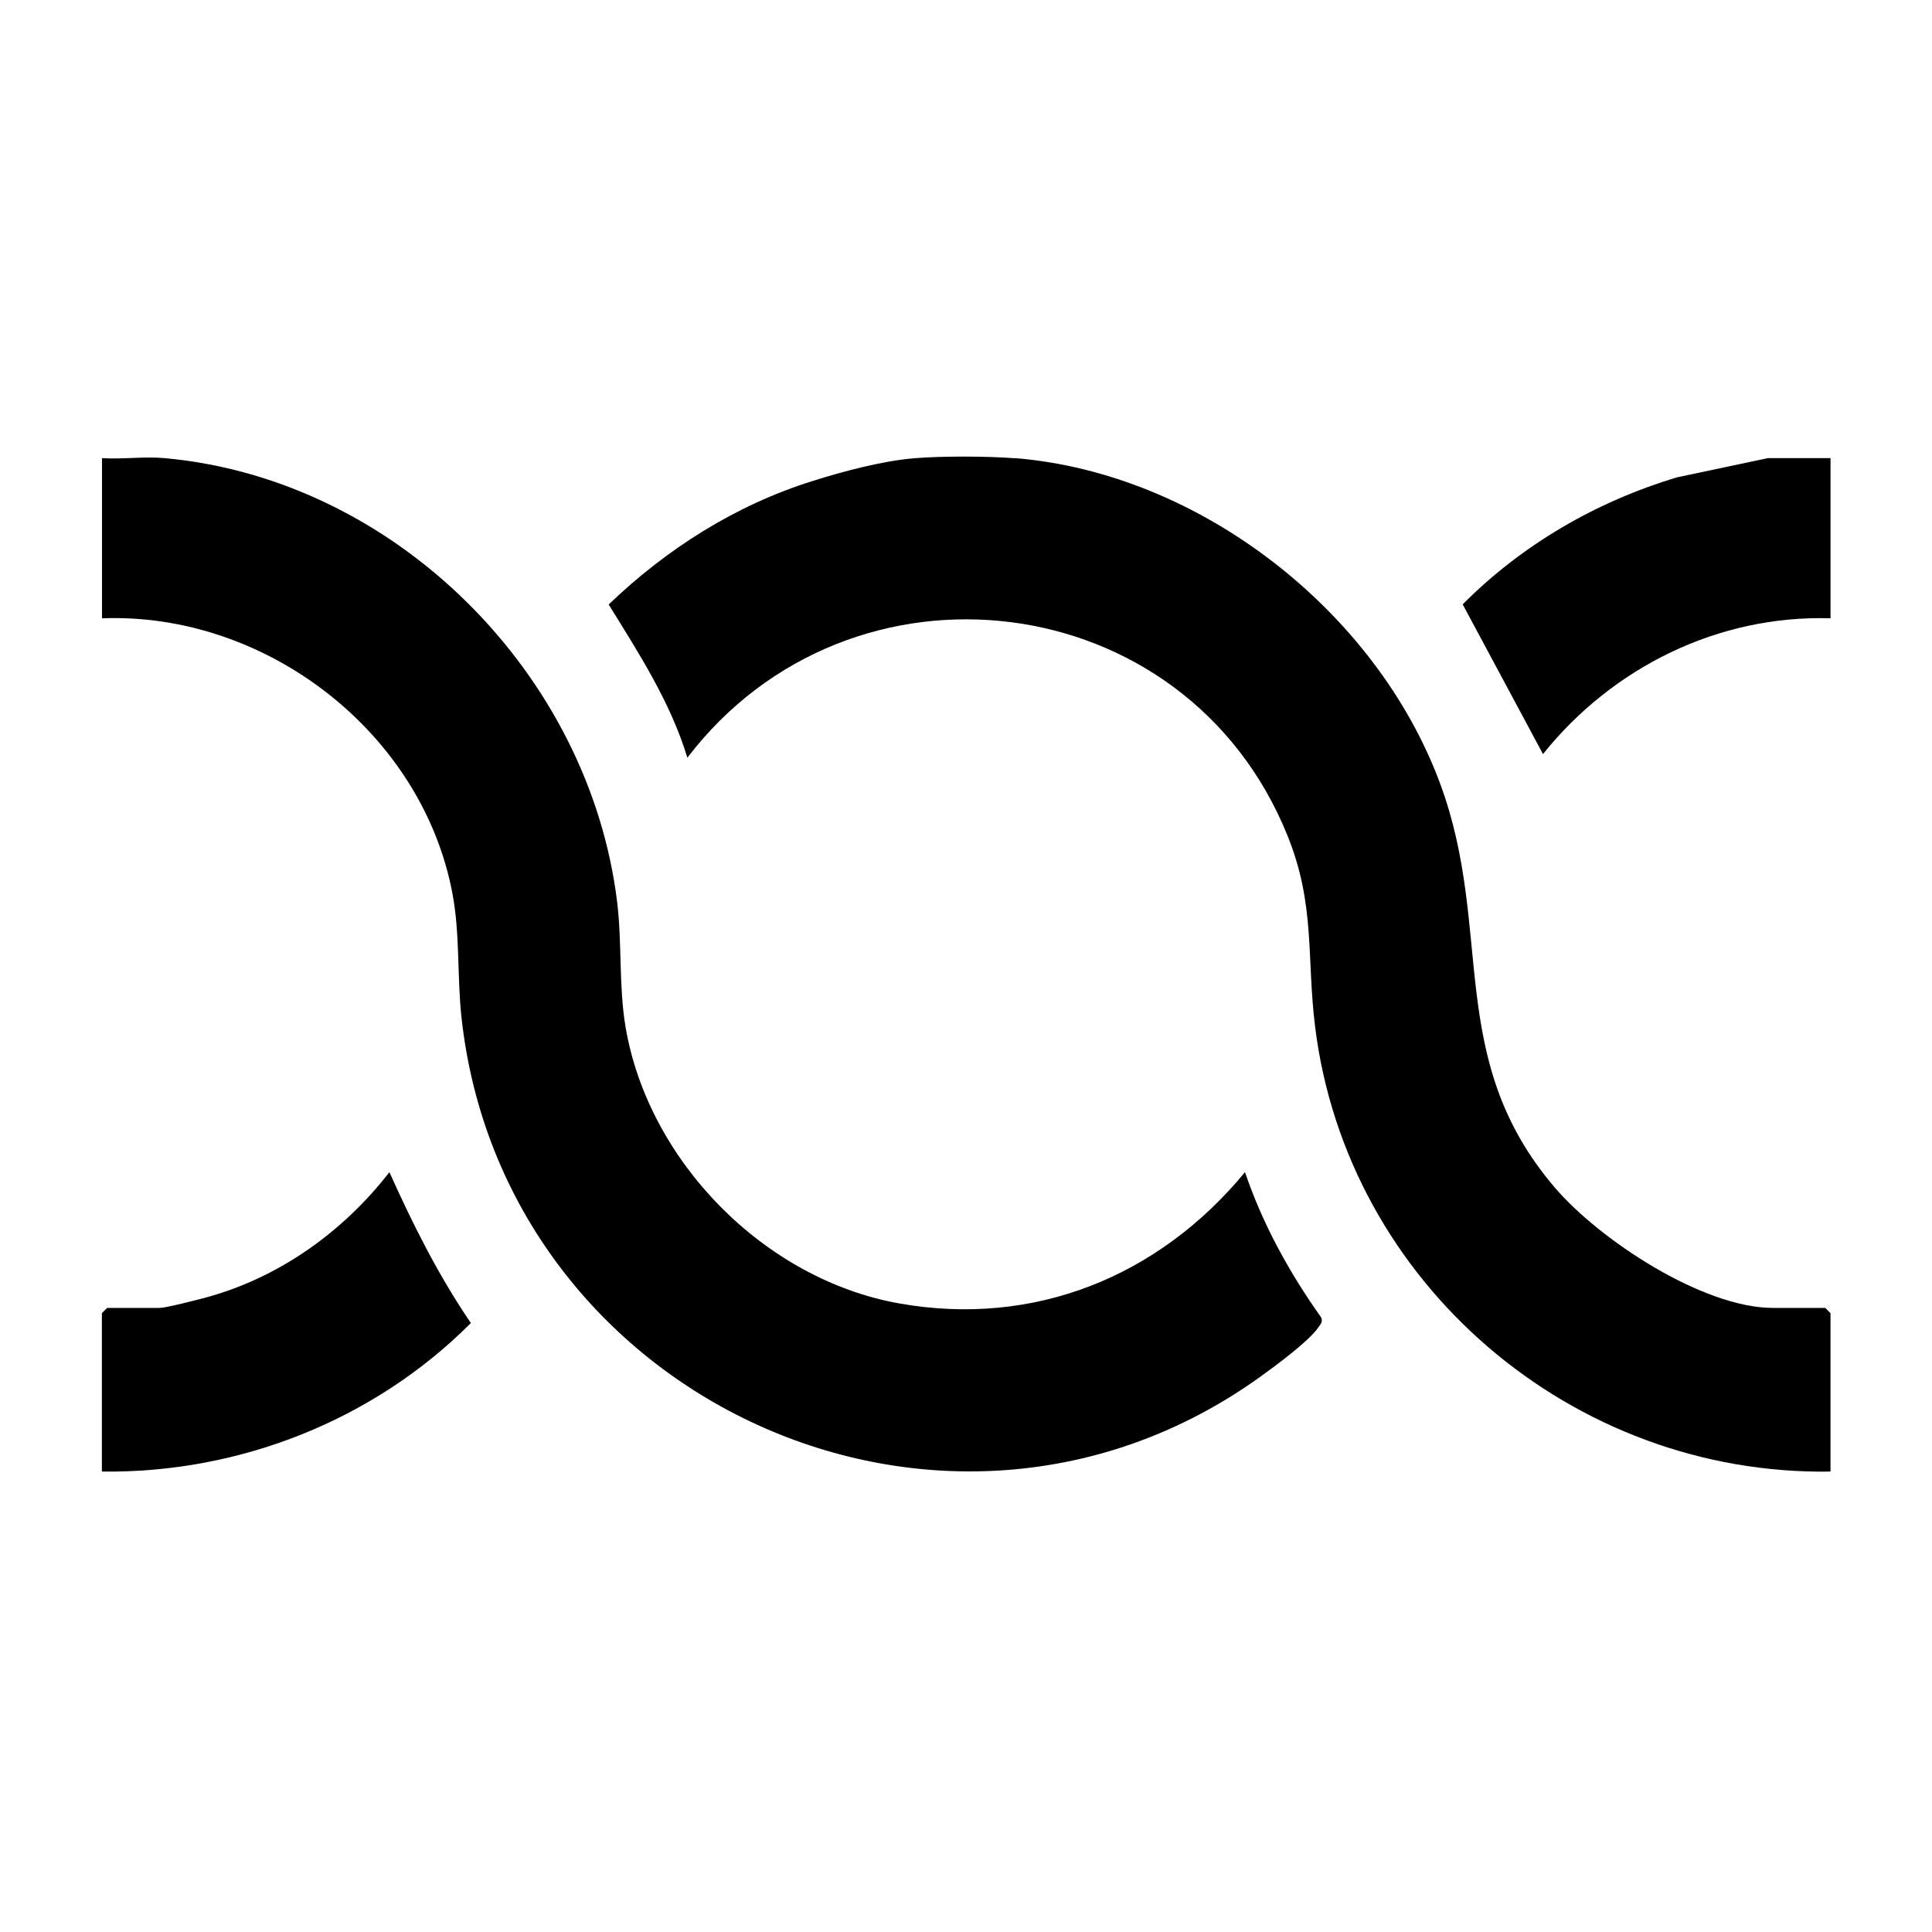
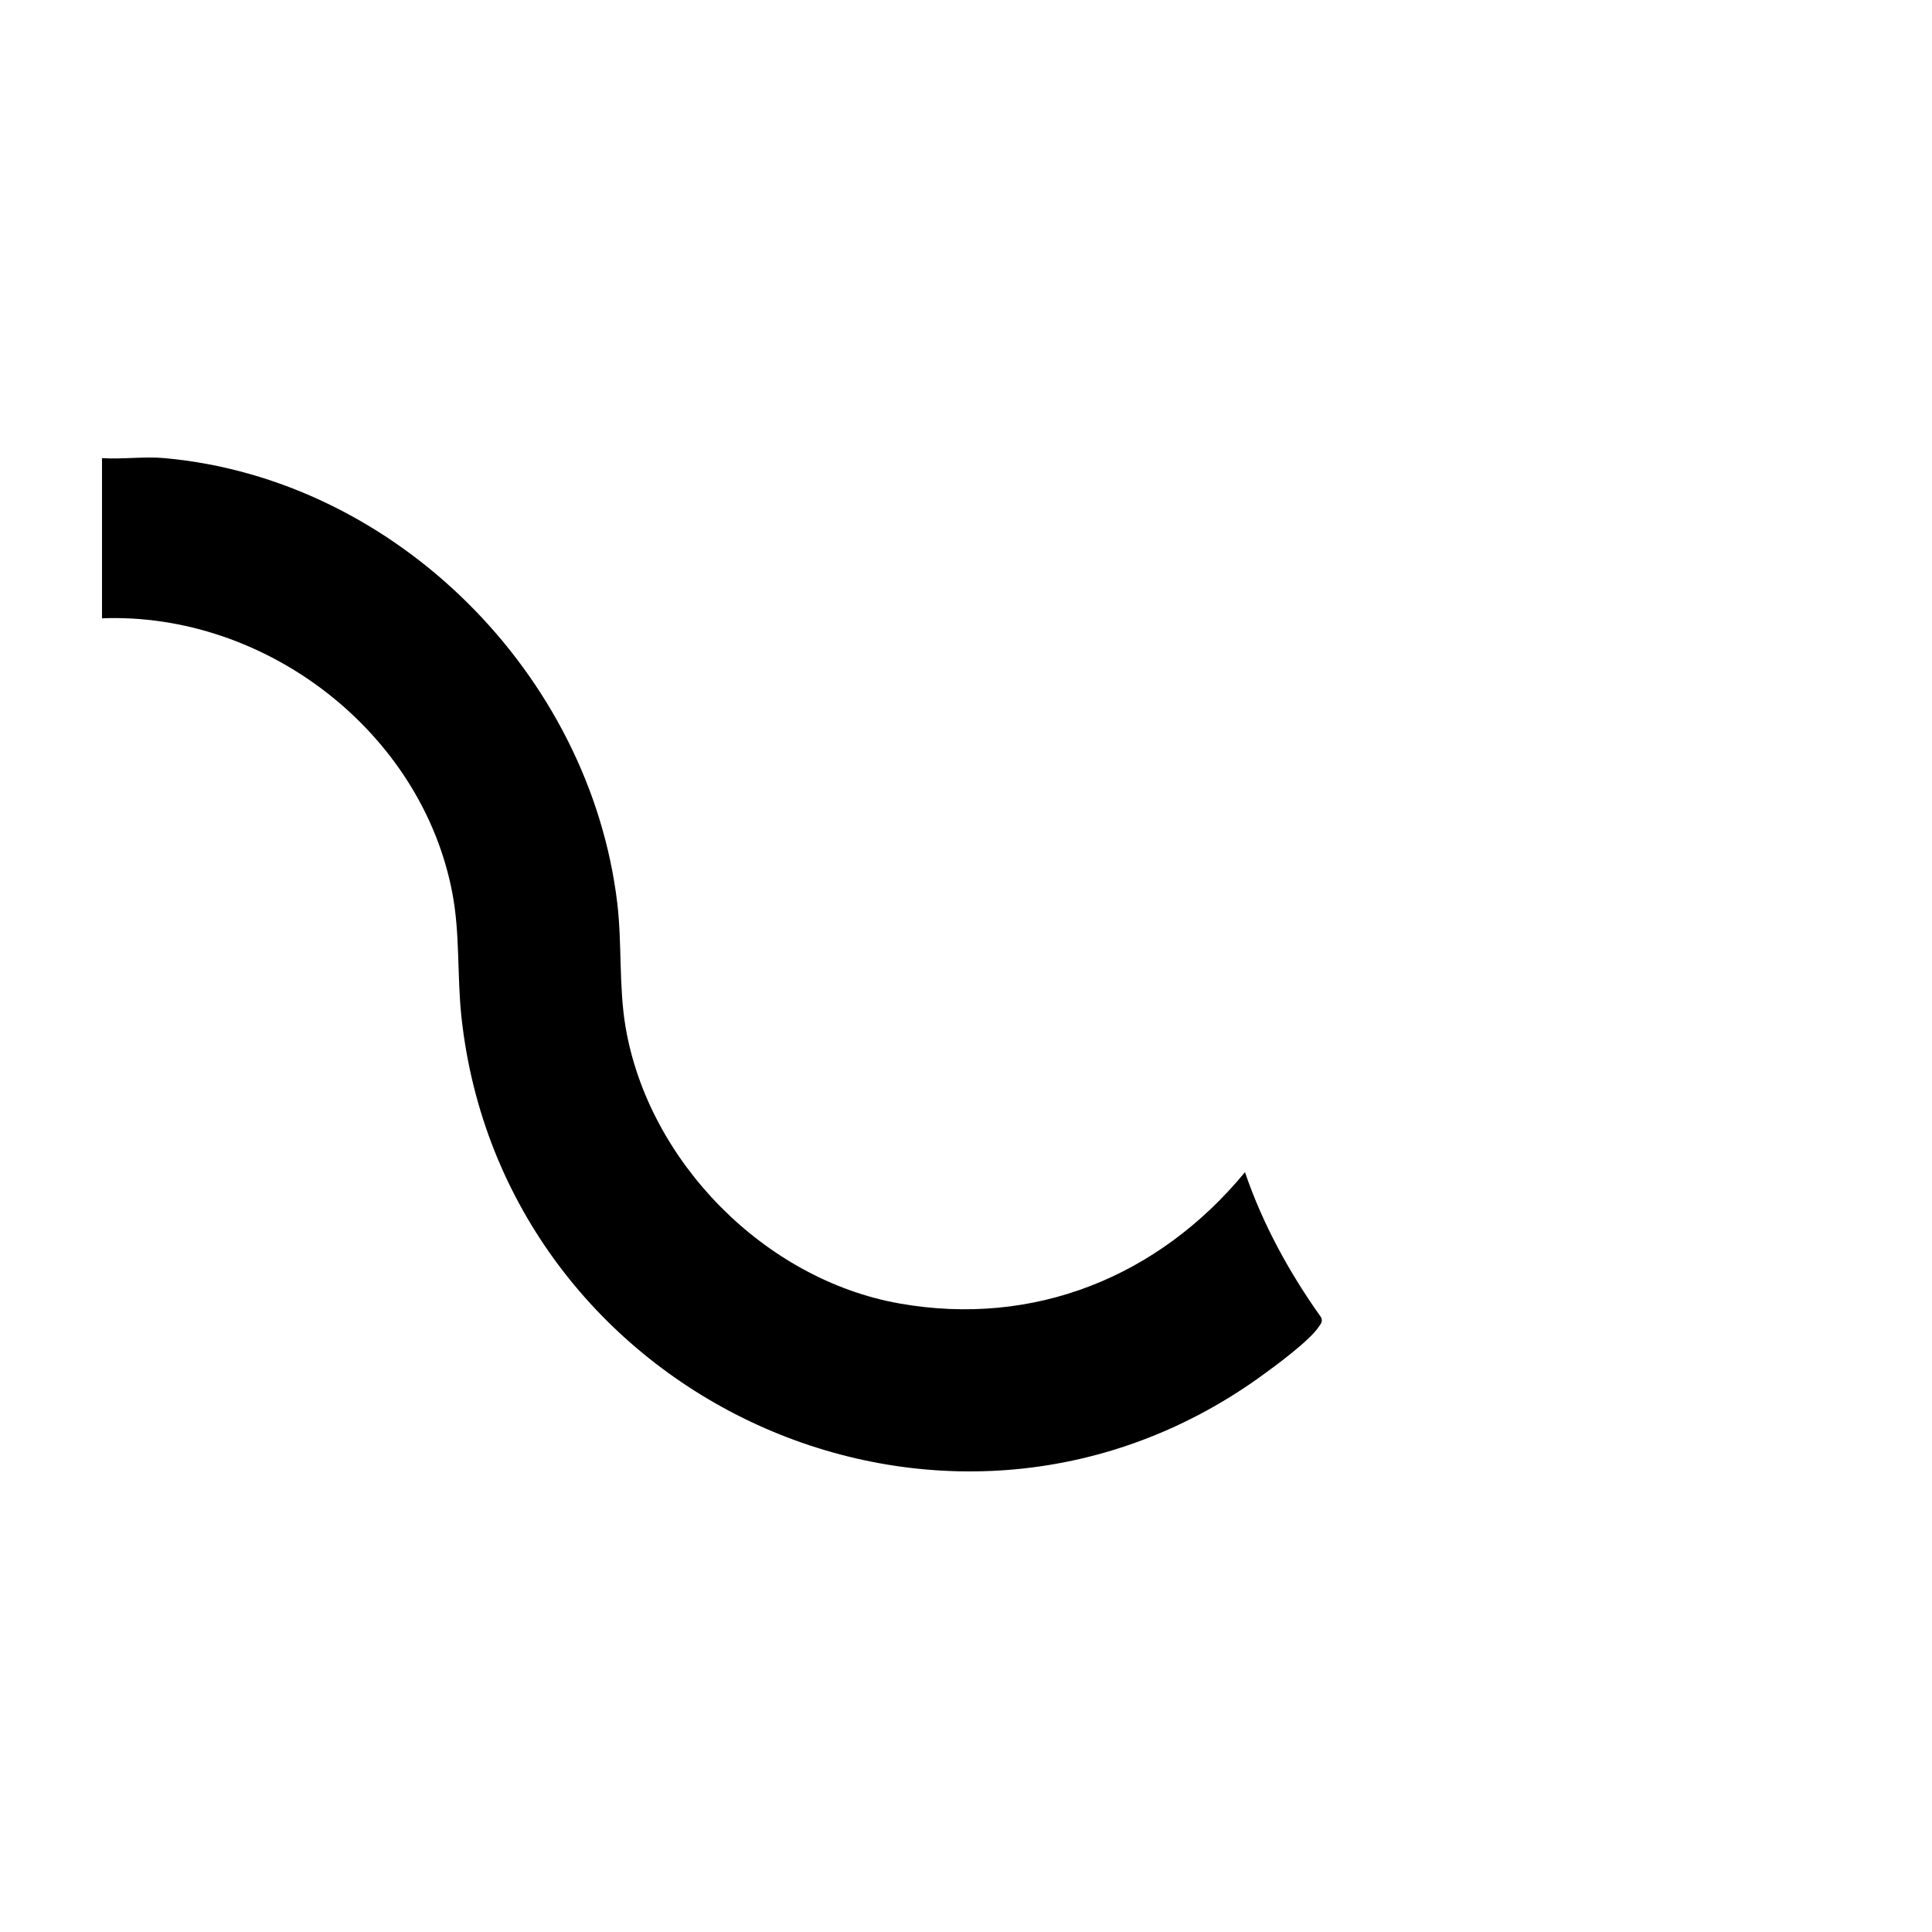
<svg xmlns="http://www.w3.org/2000/svg" width="512" height="512" viewBox="0 0 512 512" fill="none">
-   <path d="M268.981 121.409C317.97 125.373 364.765 162.009 381.659 207.688C396.052 246.556 382.737 280.499 412.1 314.787C423.953 328.602 451.237 346.613 469.863 346.613H483.717L485.102 347.998V389.983C416.795 391.061 357.03 340.224 348.525 272.186C346.216 253.599 348.641 239.822 341.175 221.388C314.275 154.812 225.456 144.114 182.163 200.8C177.699 186.099 169.309 173.13 161.305 160.2C176.659 145.461 194.939 133.839 215.412 127.451C223.609 124.872 233.692 122.179 242.196 121.447C249.393 120.832 261.746 120.87 268.981 121.447V121.409Z" fill="#F16A21" style="fill:#F16A21;fill:color(display-p3 0.945 0.416 0.129);fill-opacity:1;" />
  <path d="M43.617 121.411C104.883 126.952 156.258 178.674 163.57 239.208C164.878 250.175 163.954 261.22 165.763 272.072C171.767 307.746 202.592 339.072 238.304 345.421C274.016 351.771 307.112 338.34 329.932 310.632C334.627 324.448 341.708 337.301 350.136 349.154C350.598 350.309 349.982 350.886 349.405 351.733C346.942 355.388 337.86 362.084 333.935 364.894C250.234 424.966 133.168 370.628 122.277 269.417C121.123 258.565 121.931 247.52 119.891 236.745C111.81 193.99 70.402 162.203 27.031 163.858V121.411C32.419 121.757 38.345 120.91 43.656 121.411H43.617Z" fill="#76CFE8" style="fill:#76CFE8;fill:color(display-p3 0.463 0.812 0.91);fill-opacity:1;" />
-   <path d="M485.107 121.41V163.857C455.321 162.934 427.267 176.903 408.91 199.839L387.629 160.163C403.33 144.346 423.11 132.878 444.469 126.49L468.482 121.41H485.107Z" fill="#75787B" style="fill:#75787B;fill:color(display-p3 0.459 0.471 0.482);fill-opacity:1;" />
-   <path d="M27 389.984V347.999L28.385 346.614H42.239C43.933 346.614 51.321 344.689 53.592 344.112C73.411 338.994 90.767 326.679 103.197 310.632C109.431 324.524 116.204 338.032 124.786 350.616C99.156 376.361 63.444 390.446 27 389.984Z" fill="#75787B" style="fill:#75787B;fill:color(display-p3 0.459 0.471 0.482);fill-opacity:1;" />
</svg>